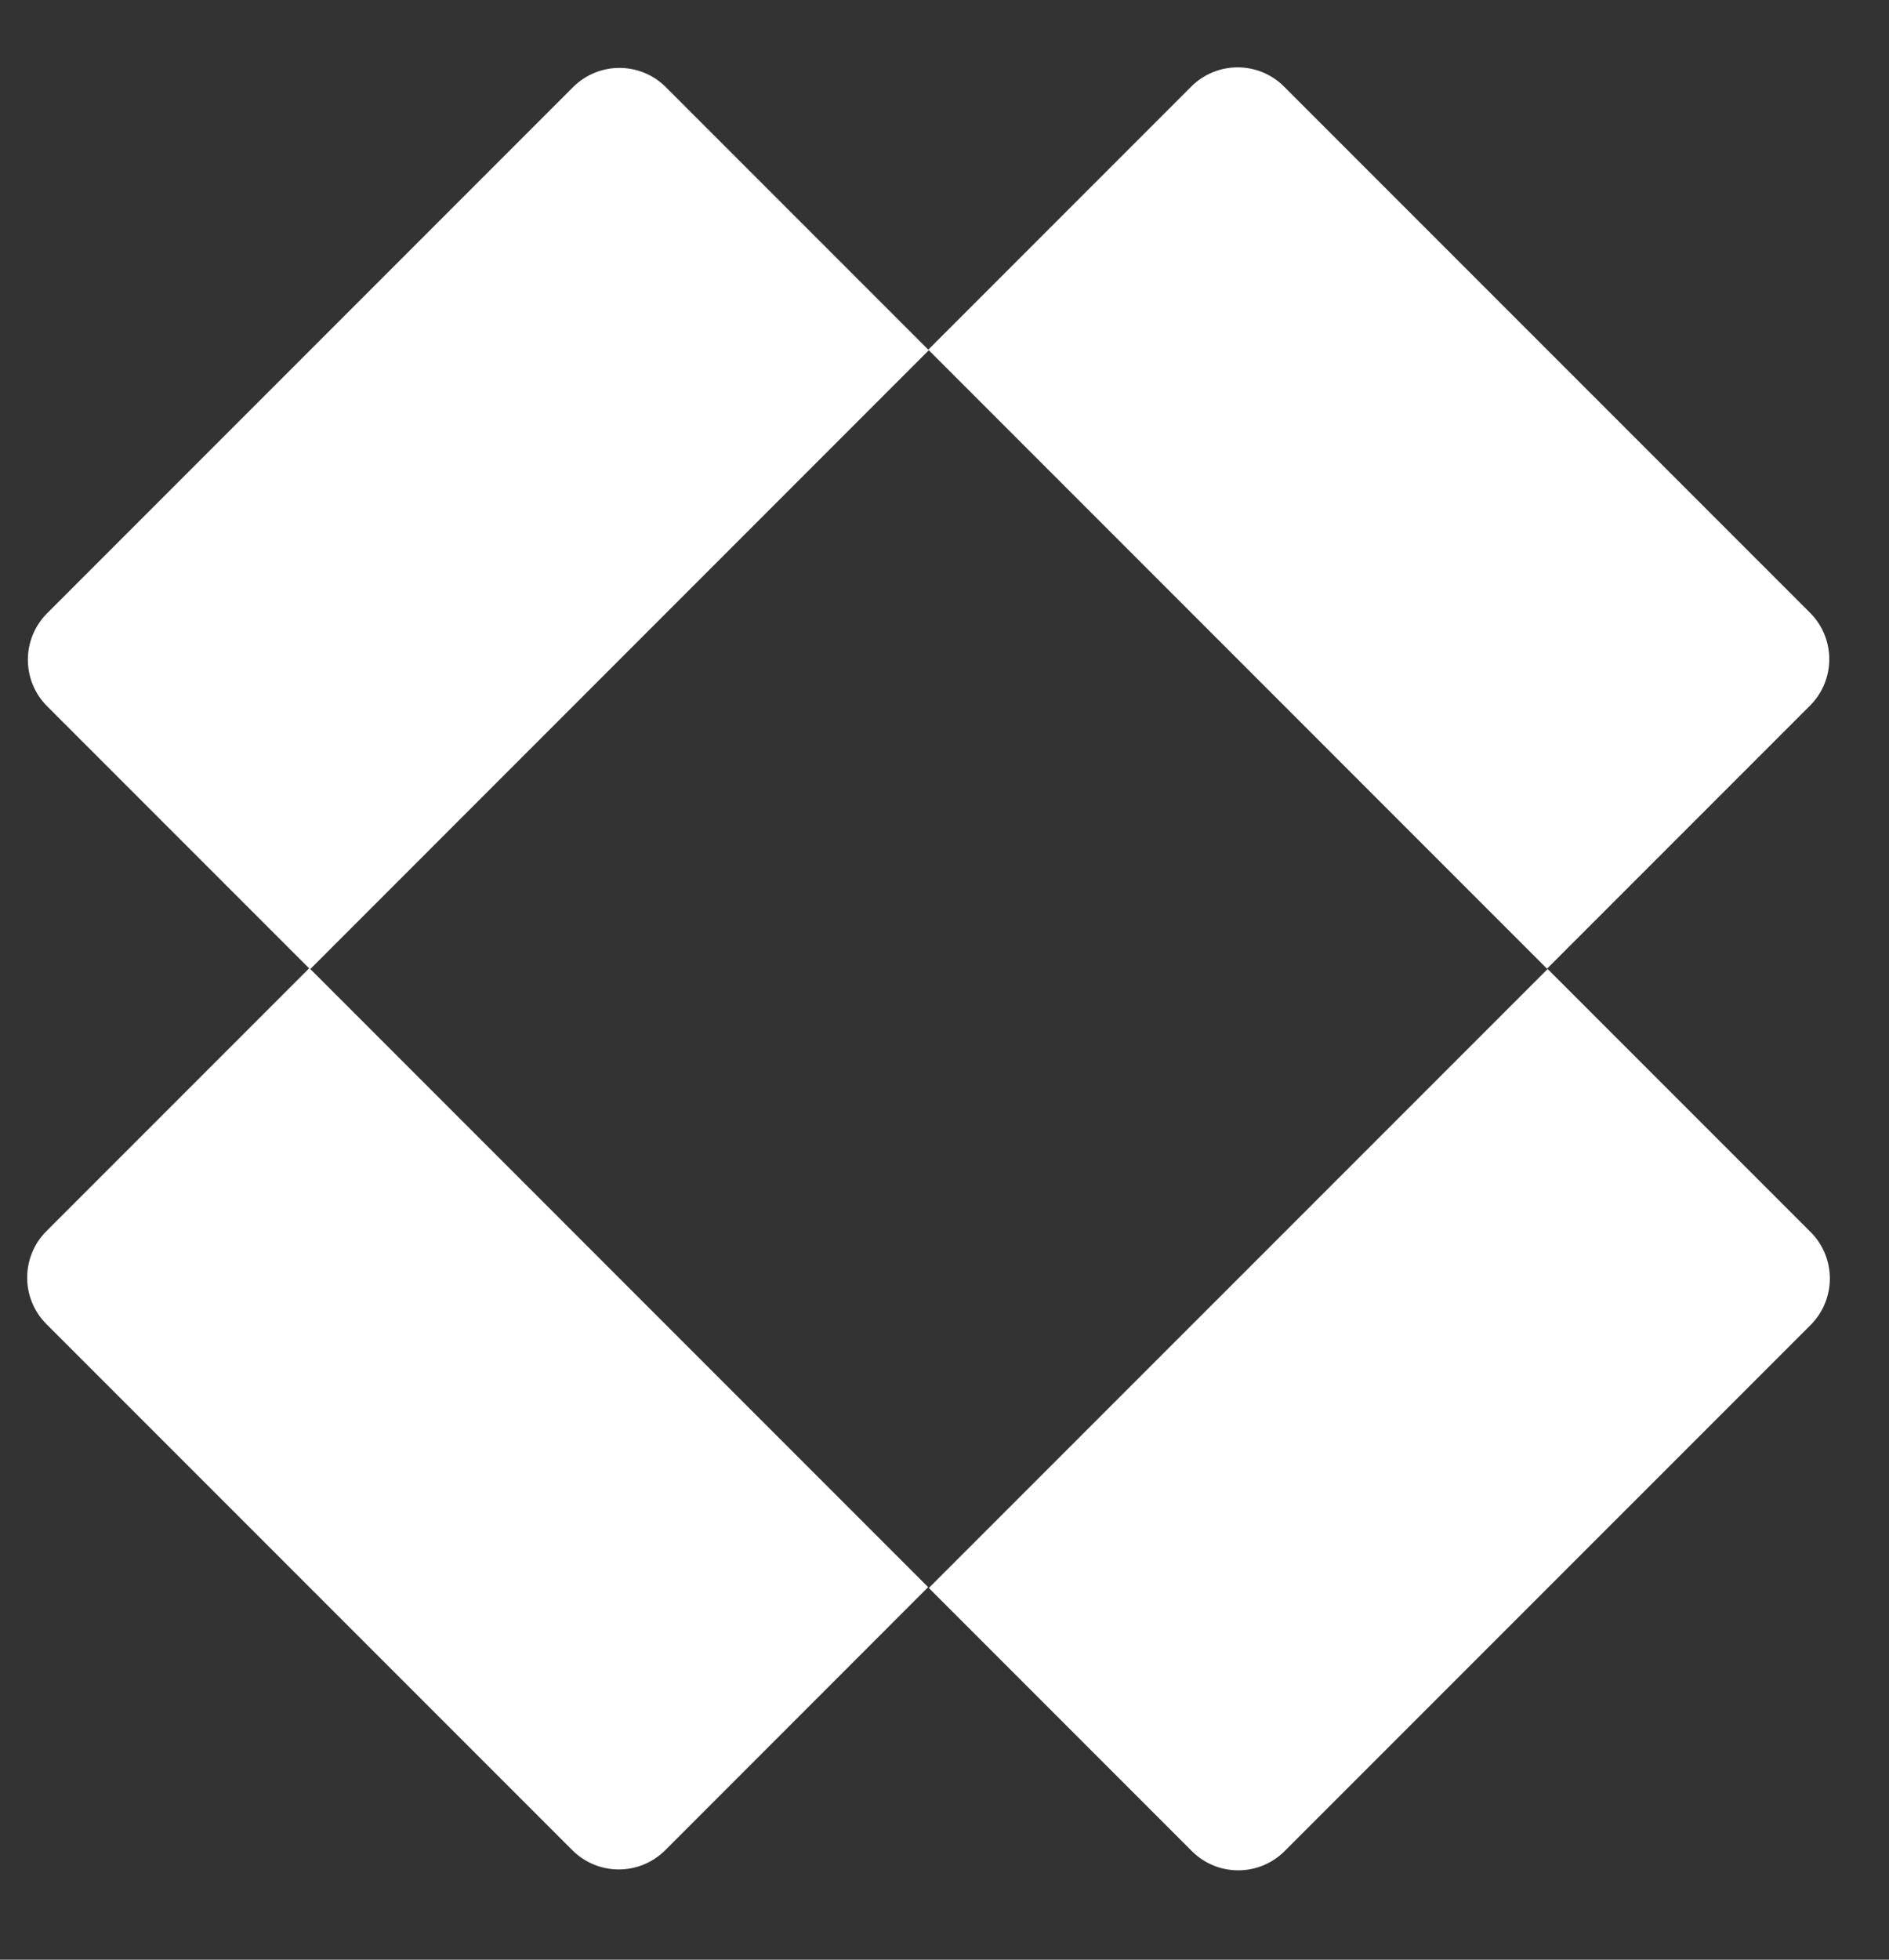
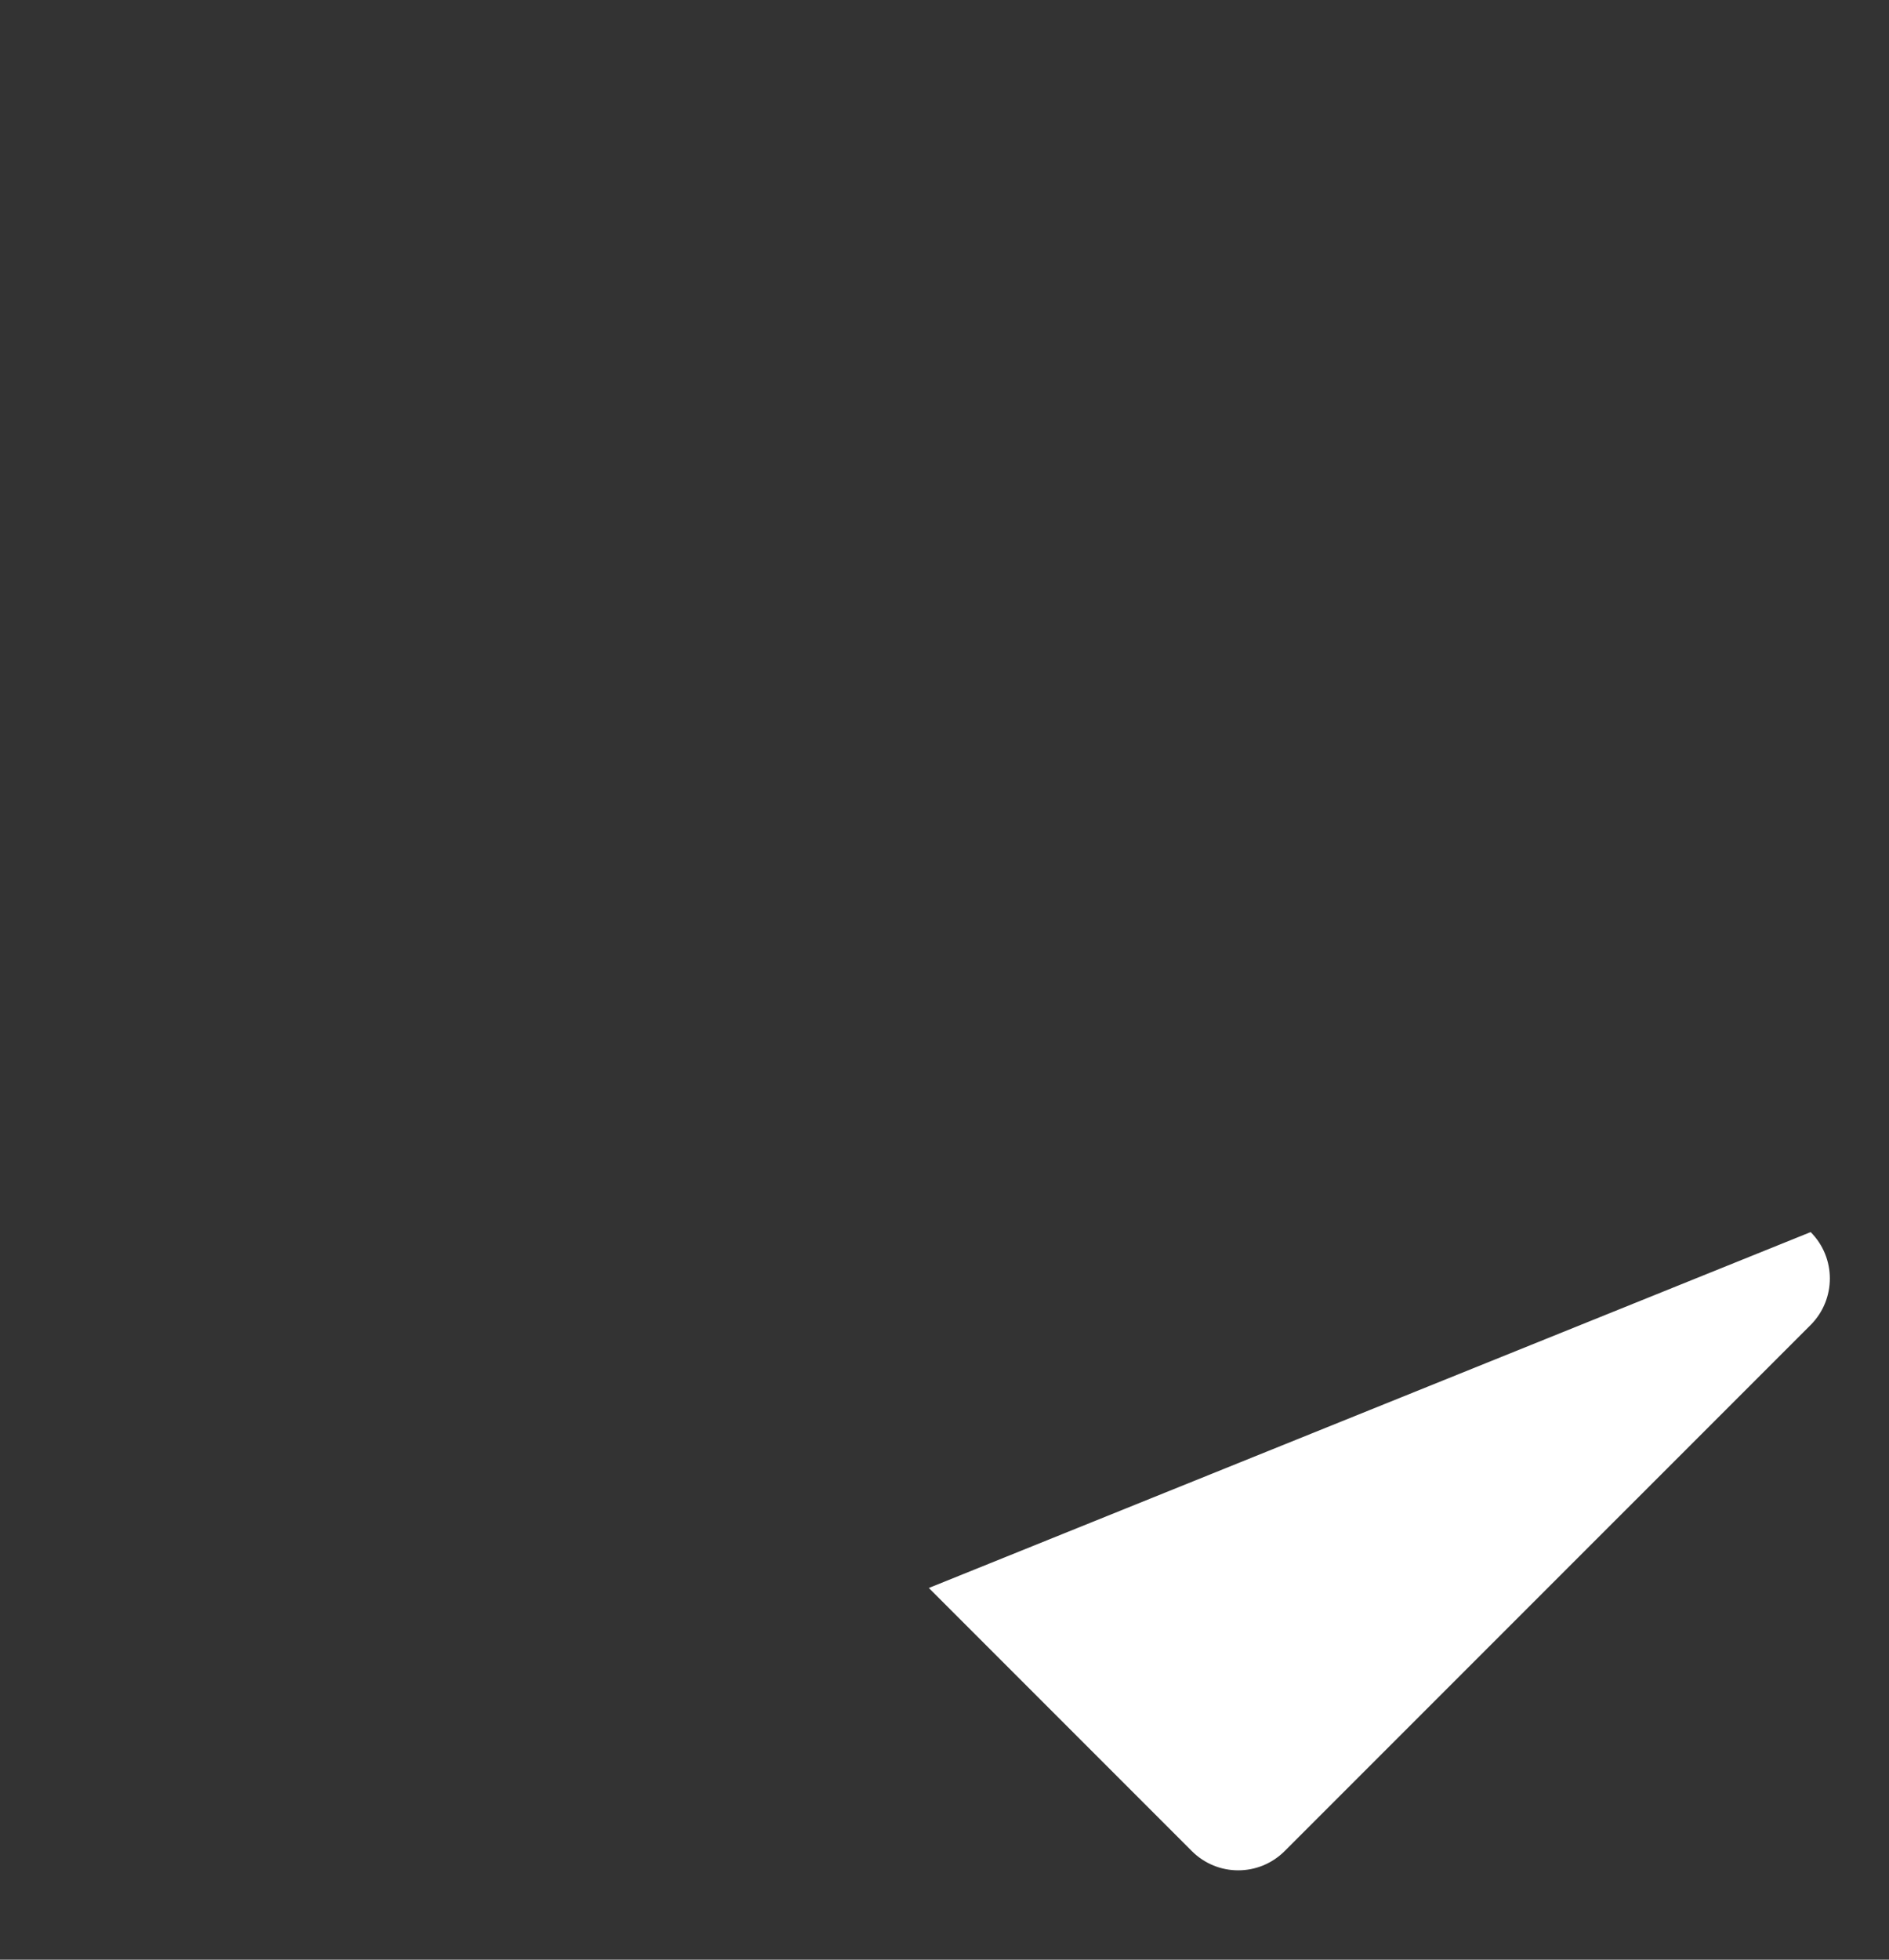
<svg xmlns="http://www.w3.org/2000/svg" viewBox="0 0 27 28" fill="none">
  <rect x="0" y="0" width="27" height="28" fill="#333333" stroke="none" />
-   <path d="M17.027 1.237C17.393 0.871 17.987 0.871 18.353 1.237L25.871 8.755C26.238 9.121 26.238 9.715 25.871 10.082L22.112 13.841L13.268 4.996L17.027 1.237Z" fill="white" />
-   <path d="M4.422 13.832L13.266 22.677L9.508 26.436C9.141 26.802 8.547 26.802 8.181 26.436L0.663 18.918C0.297 18.552 0.297 17.958 0.663 17.591L4.422 13.832Z" fill="white" />
-   <path d="M13.276 5.004L4.432 13.849L0.673 10.09C0.307 9.724 0.307 9.13 0.673 8.763L8.191 1.245C8.557 0.879 9.151 0.879 9.517 1.245L13.276 5.004Z" fill="white" />
-   <path d="M25.88 17.604C26.246 17.97 26.246 18.564 25.88 18.931L18.362 26.448C17.995 26.815 17.401 26.815 17.035 26.448L13.276 22.689L22.121 13.845L25.88 17.604Z" fill="white" />
+   <path d="M25.88 17.604C26.246 17.97 26.246 18.564 25.88 18.931L18.362 26.448C17.995 26.815 17.401 26.815 17.035 26.448L13.276 22.689L25.88 17.604Z" fill="white" />
</svg>